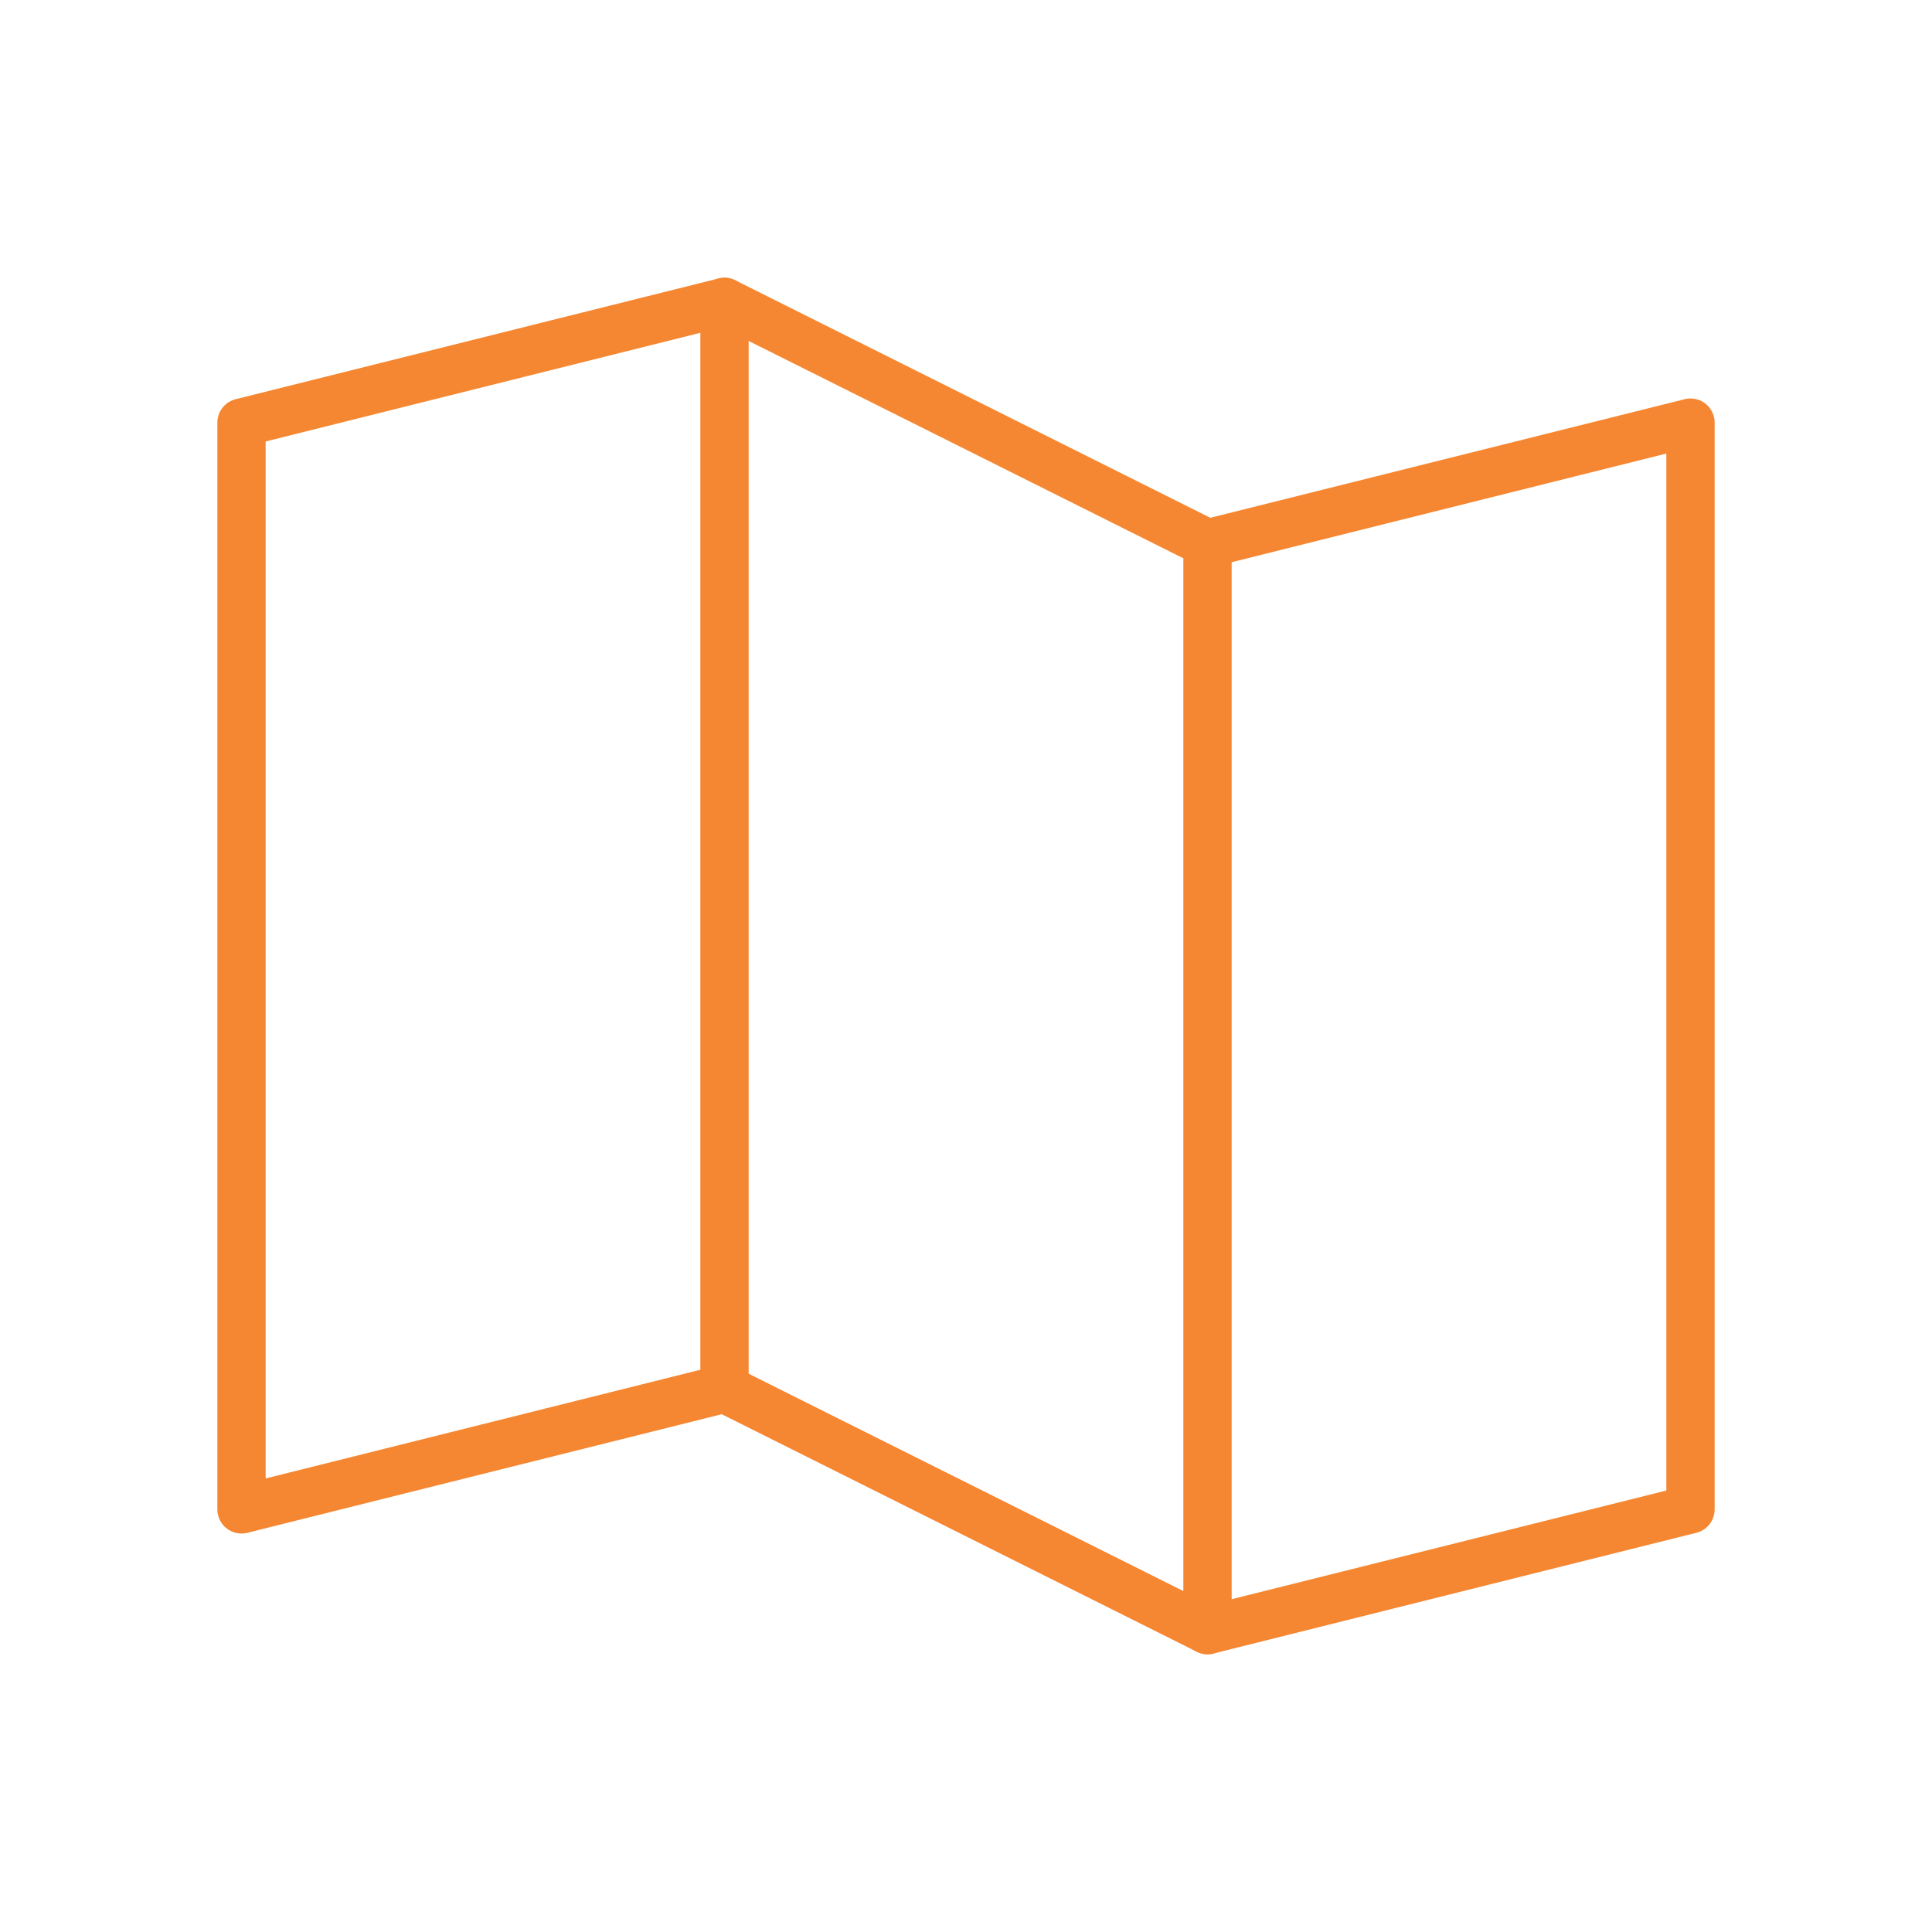
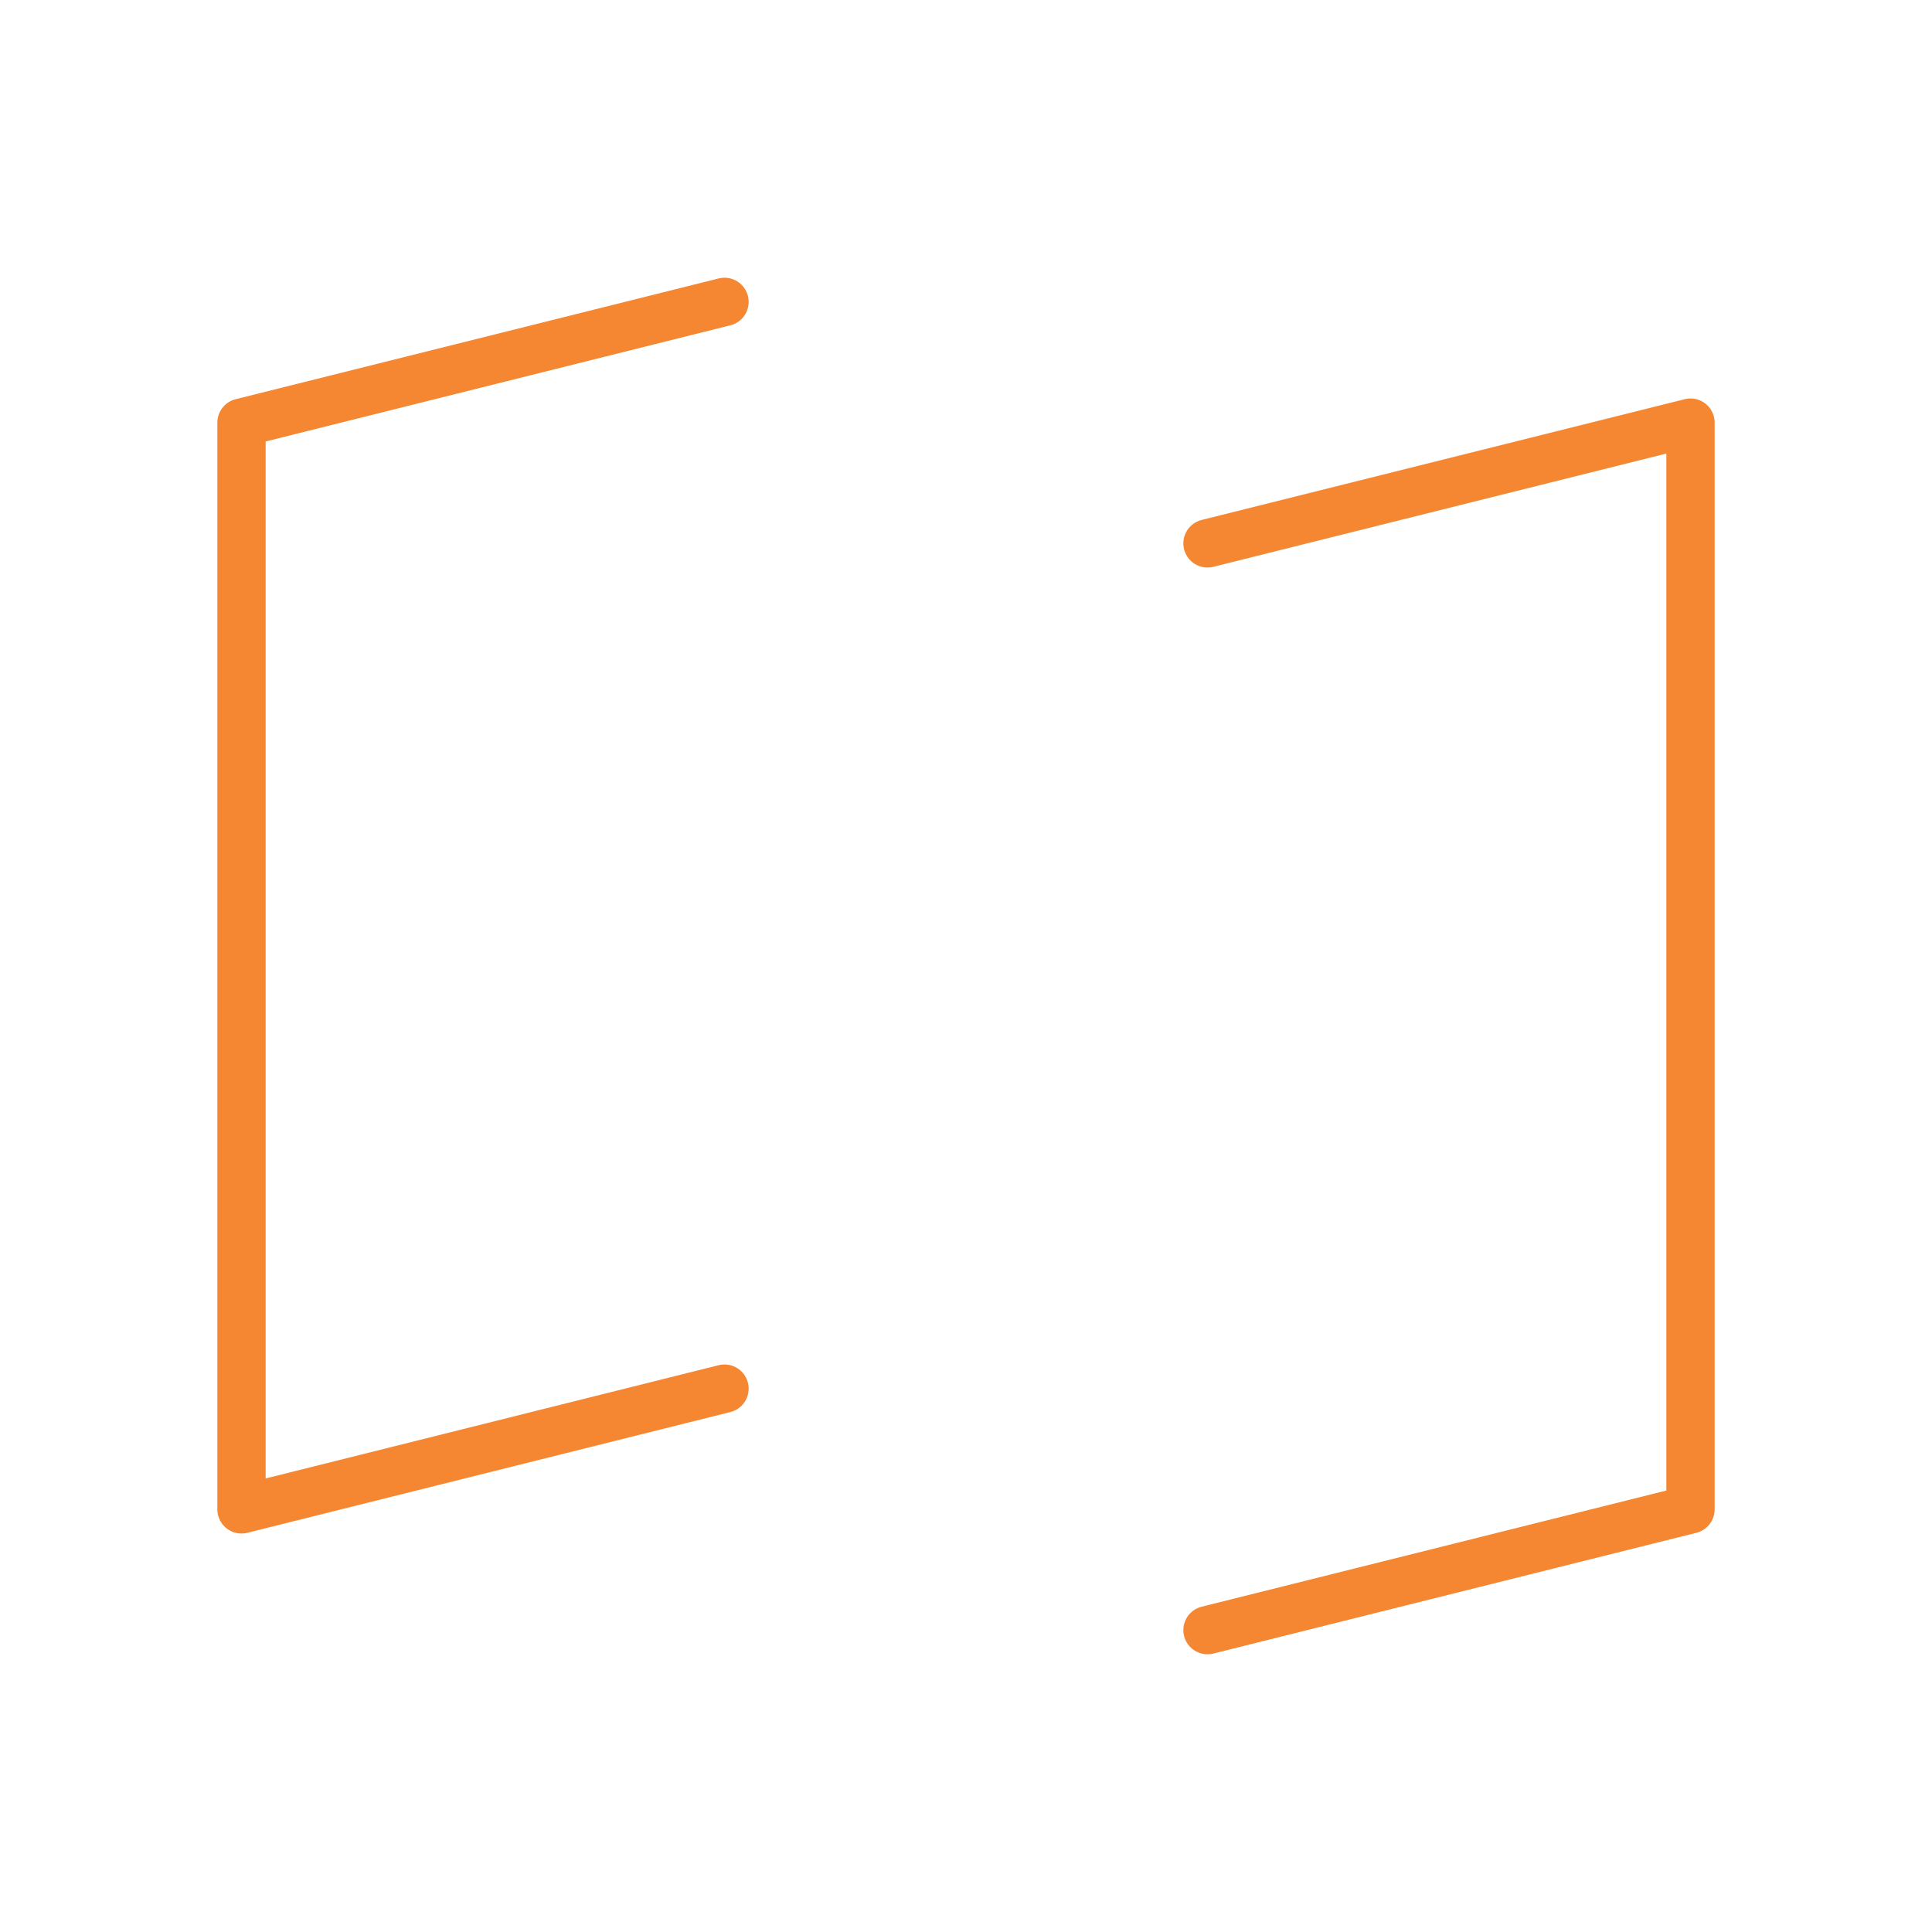
<svg xmlns="http://www.w3.org/2000/svg" width="40" height="40" viewBox="0 0 40 40" fill="none">
  <path d="M15 28.75L5 31.25V8.75L15 6.25" stroke="#F58732" stroke-linecap="round" stroke-linejoin="round" />
-   <path d="M25 33.75L15 28.75V6.25L25 11.25V33.75Z" stroke="#F58732" stroke-linecap="round" stroke-linejoin="round" />
  <path d="M25 11.25L35 8.75V31.25L25 33.75" stroke="#F58732" stroke-linecap="round" stroke-linejoin="round" />
</svg>